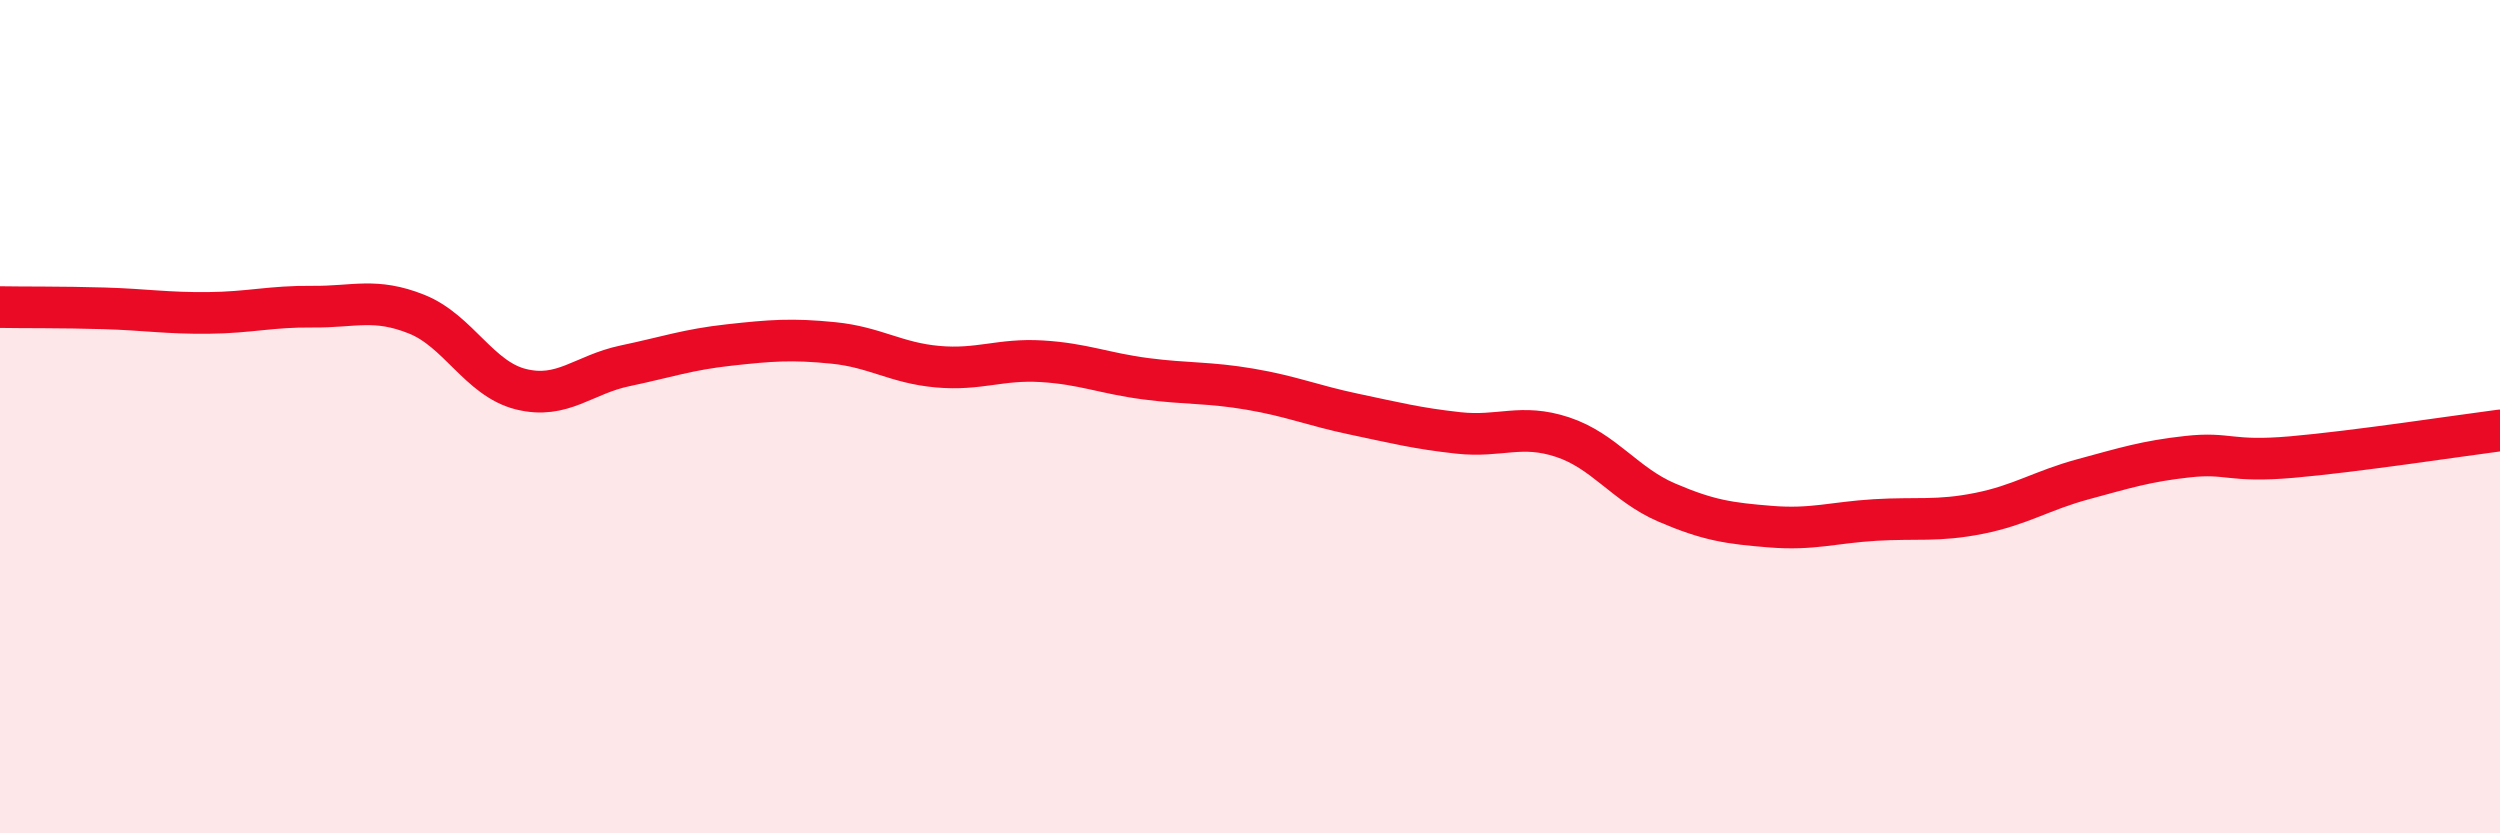
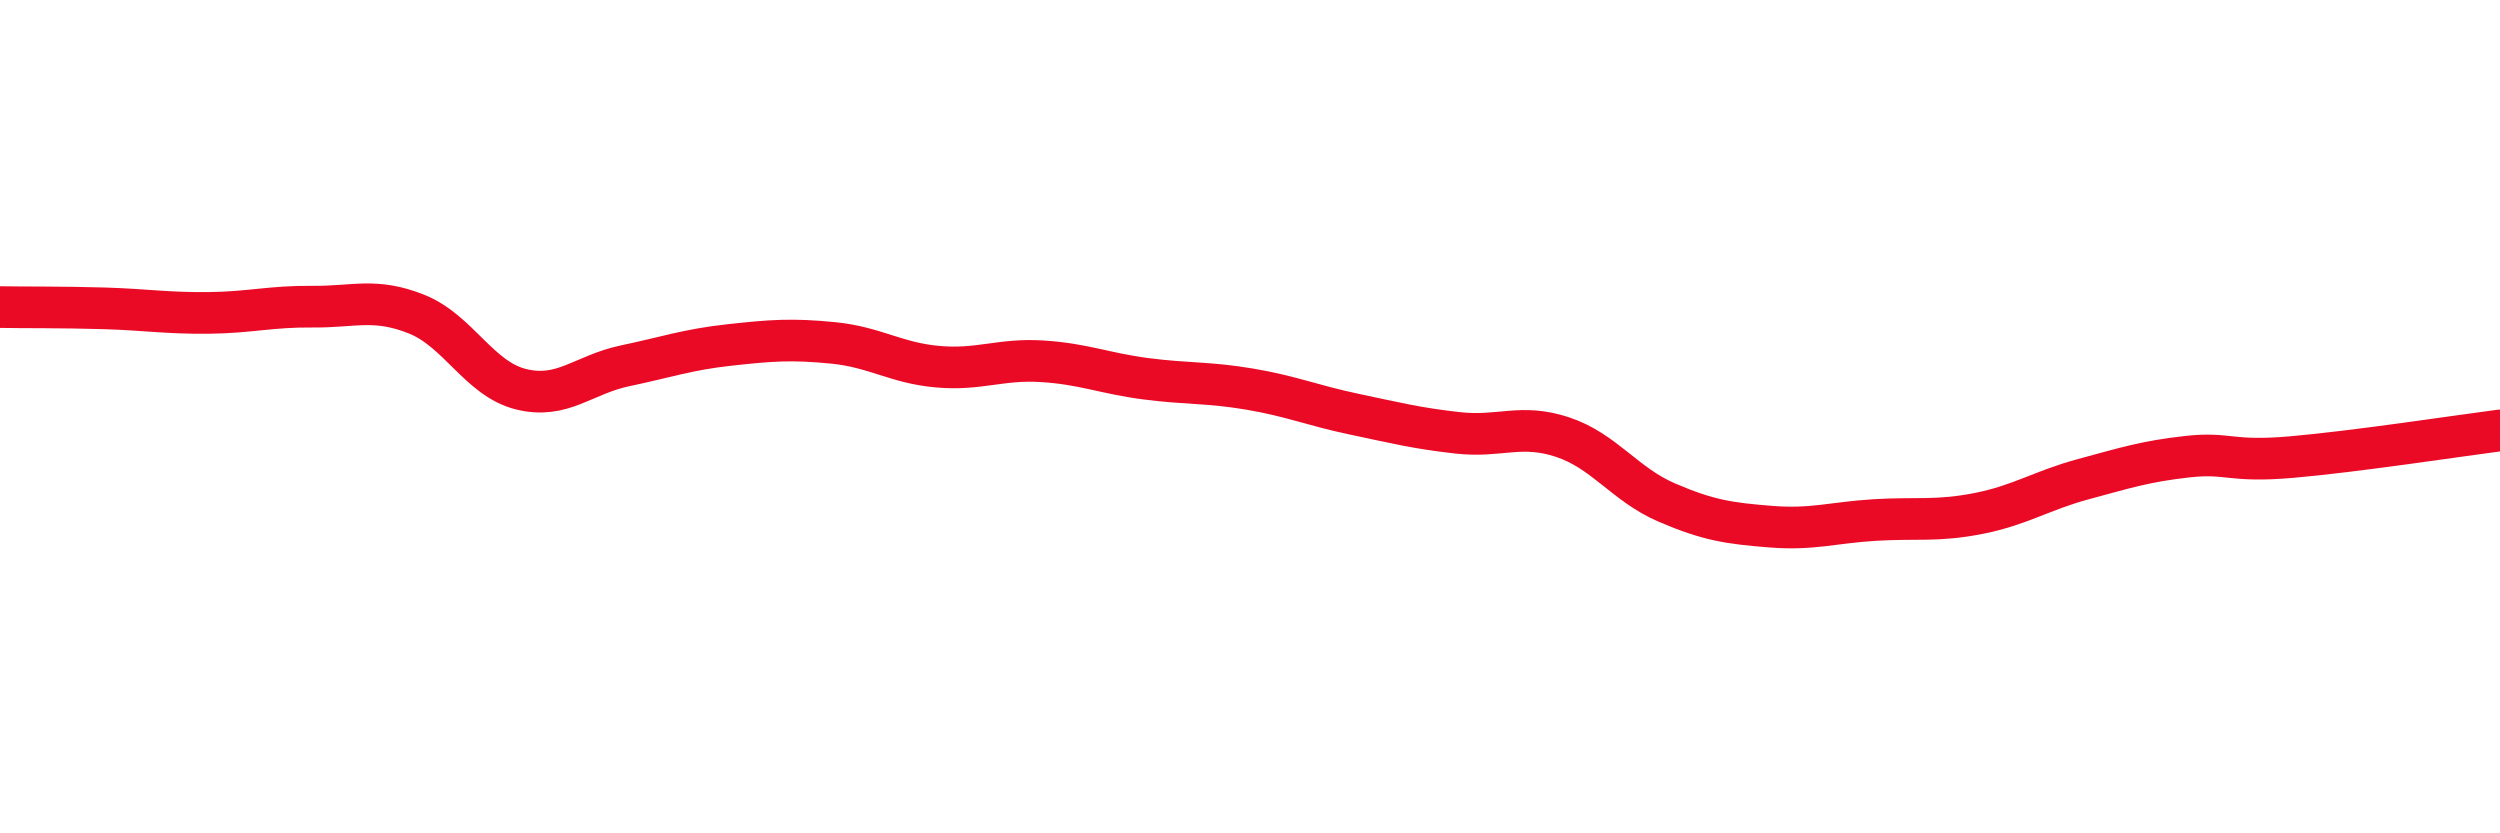
<svg xmlns="http://www.w3.org/2000/svg" width="60" height="20" viewBox="0 0 60 20">
-   <path d="M 0,7.37 C 0.5,7.38 1.5,7.37 2.5,7.4 C 3.5,7.43 4,7.52 5,7.51 C 6,7.5 6.5,7.35 7.5,7.36 C 8.5,7.37 9,7.14 10,7.54 C 11,7.94 11.5,9.09 12.5,9.34 C 13.5,9.59 14,8.99 15,8.78 C 16,8.57 16.5,8.39 17.5,8.28 C 18.5,8.17 19,8.13 20,8.23 C 21,8.33 21.5,8.71 22.5,8.8 C 23.5,8.89 24,8.61 25,8.67 C 26,8.73 26.5,8.96 27.5,9.09 C 28.5,9.22 29,9.17 30,9.34 C 31,9.51 31.5,9.73 32.5,9.94 C 33.5,10.15 34,10.28 35,10.39 C 36,10.5 36.5,10.16 37.5,10.49 C 38.5,10.82 39,11.63 40,12.06 C 41,12.49 41.5,12.56 42.5,12.64 C 43.5,12.72 44,12.54 45,12.48 C 46,12.42 46.5,12.52 47.5,12.32 C 48.5,12.12 49,11.77 50,11.5 C 51,11.23 51.5,11.07 52.5,10.96 C 53.5,10.85 53.5,11.1 55,10.97 C 56.5,10.84 59,10.46 60,10.33L60 20L0 20Z" fill="#EB0A25" opacity="0.1" stroke-linecap="round" stroke-linejoin="round" />
  <path d="M 0,7.37 C 0.5,7.38 1.5,7.37 2.5,7.4 C 3.5,7.43 4,7.52 5,7.51 C 6,7.5 6.5,7.35 7.5,7.36 C 8.5,7.37 9,7.14 10,7.54 C 11,7.94 11.5,9.09 12.5,9.34 C 13.5,9.59 14,8.99 15,8.78 C 16,8.57 16.5,8.39 17.5,8.28 C 18.5,8.17 19,8.13 20,8.23 C 21,8.33 21.5,8.71 22.5,8.8 C 23.5,8.89 24,8.61 25,8.67 C 26,8.73 26.5,8.96 27.5,9.09 C 28.5,9.22 29,9.17 30,9.34 C 31,9.51 31.5,9.73 32.5,9.94 C 33.5,10.15 34,10.28 35,10.39 C 36,10.5 36.5,10.16 37.5,10.49 C 38.5,10.82 39,11.63 40,12.06 C 41,12.49 41.5,12.56 42.5,12.64 C 43.5,12.72 44,12.54 45,12.48 C 46,12.42 46.5,12.52 47.5,12.32 C 48.5,12.12 49,11.77 50,11.5 C 51,11.23 51.5,11.07 52.5,10.96 C 53.5,10.85 53.5,11.1 55,10.97 C 56.5,10.84 59,10.46 60,10.33" stroke="#EB0A25" stroke-width="1" fill="none" stroke-linecap="round" stroke-linejoin="round" />
</svg>